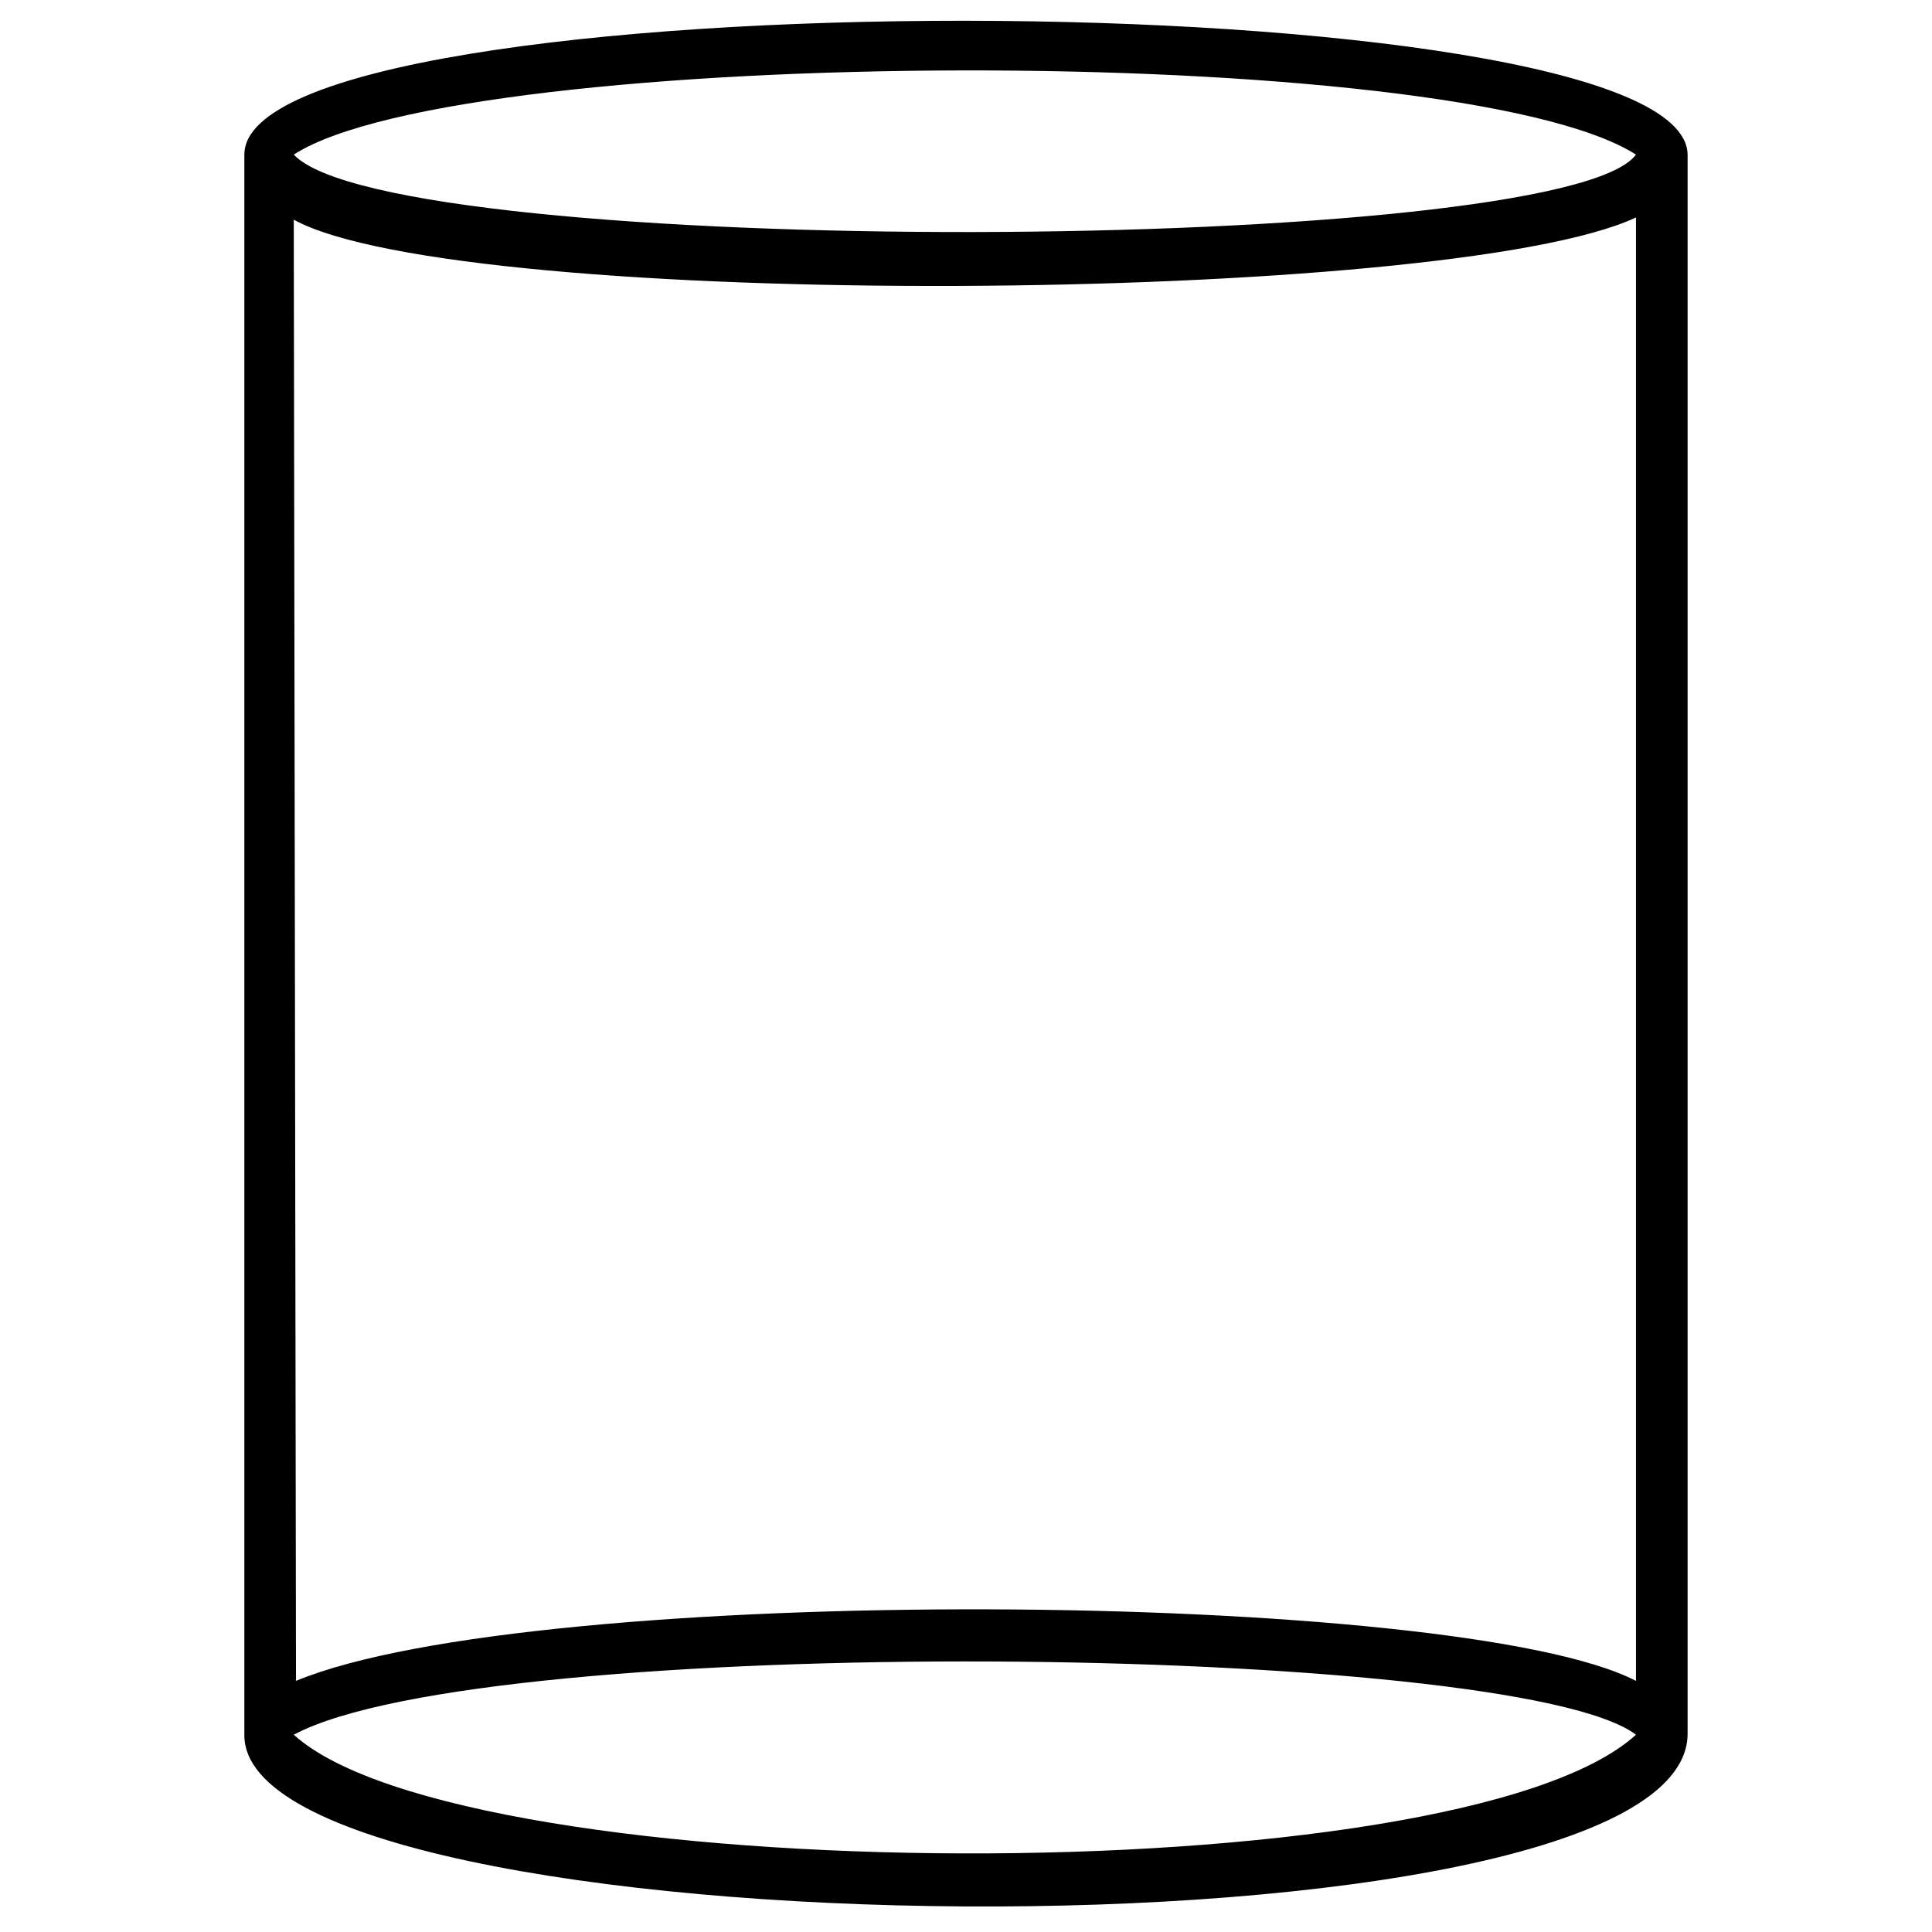
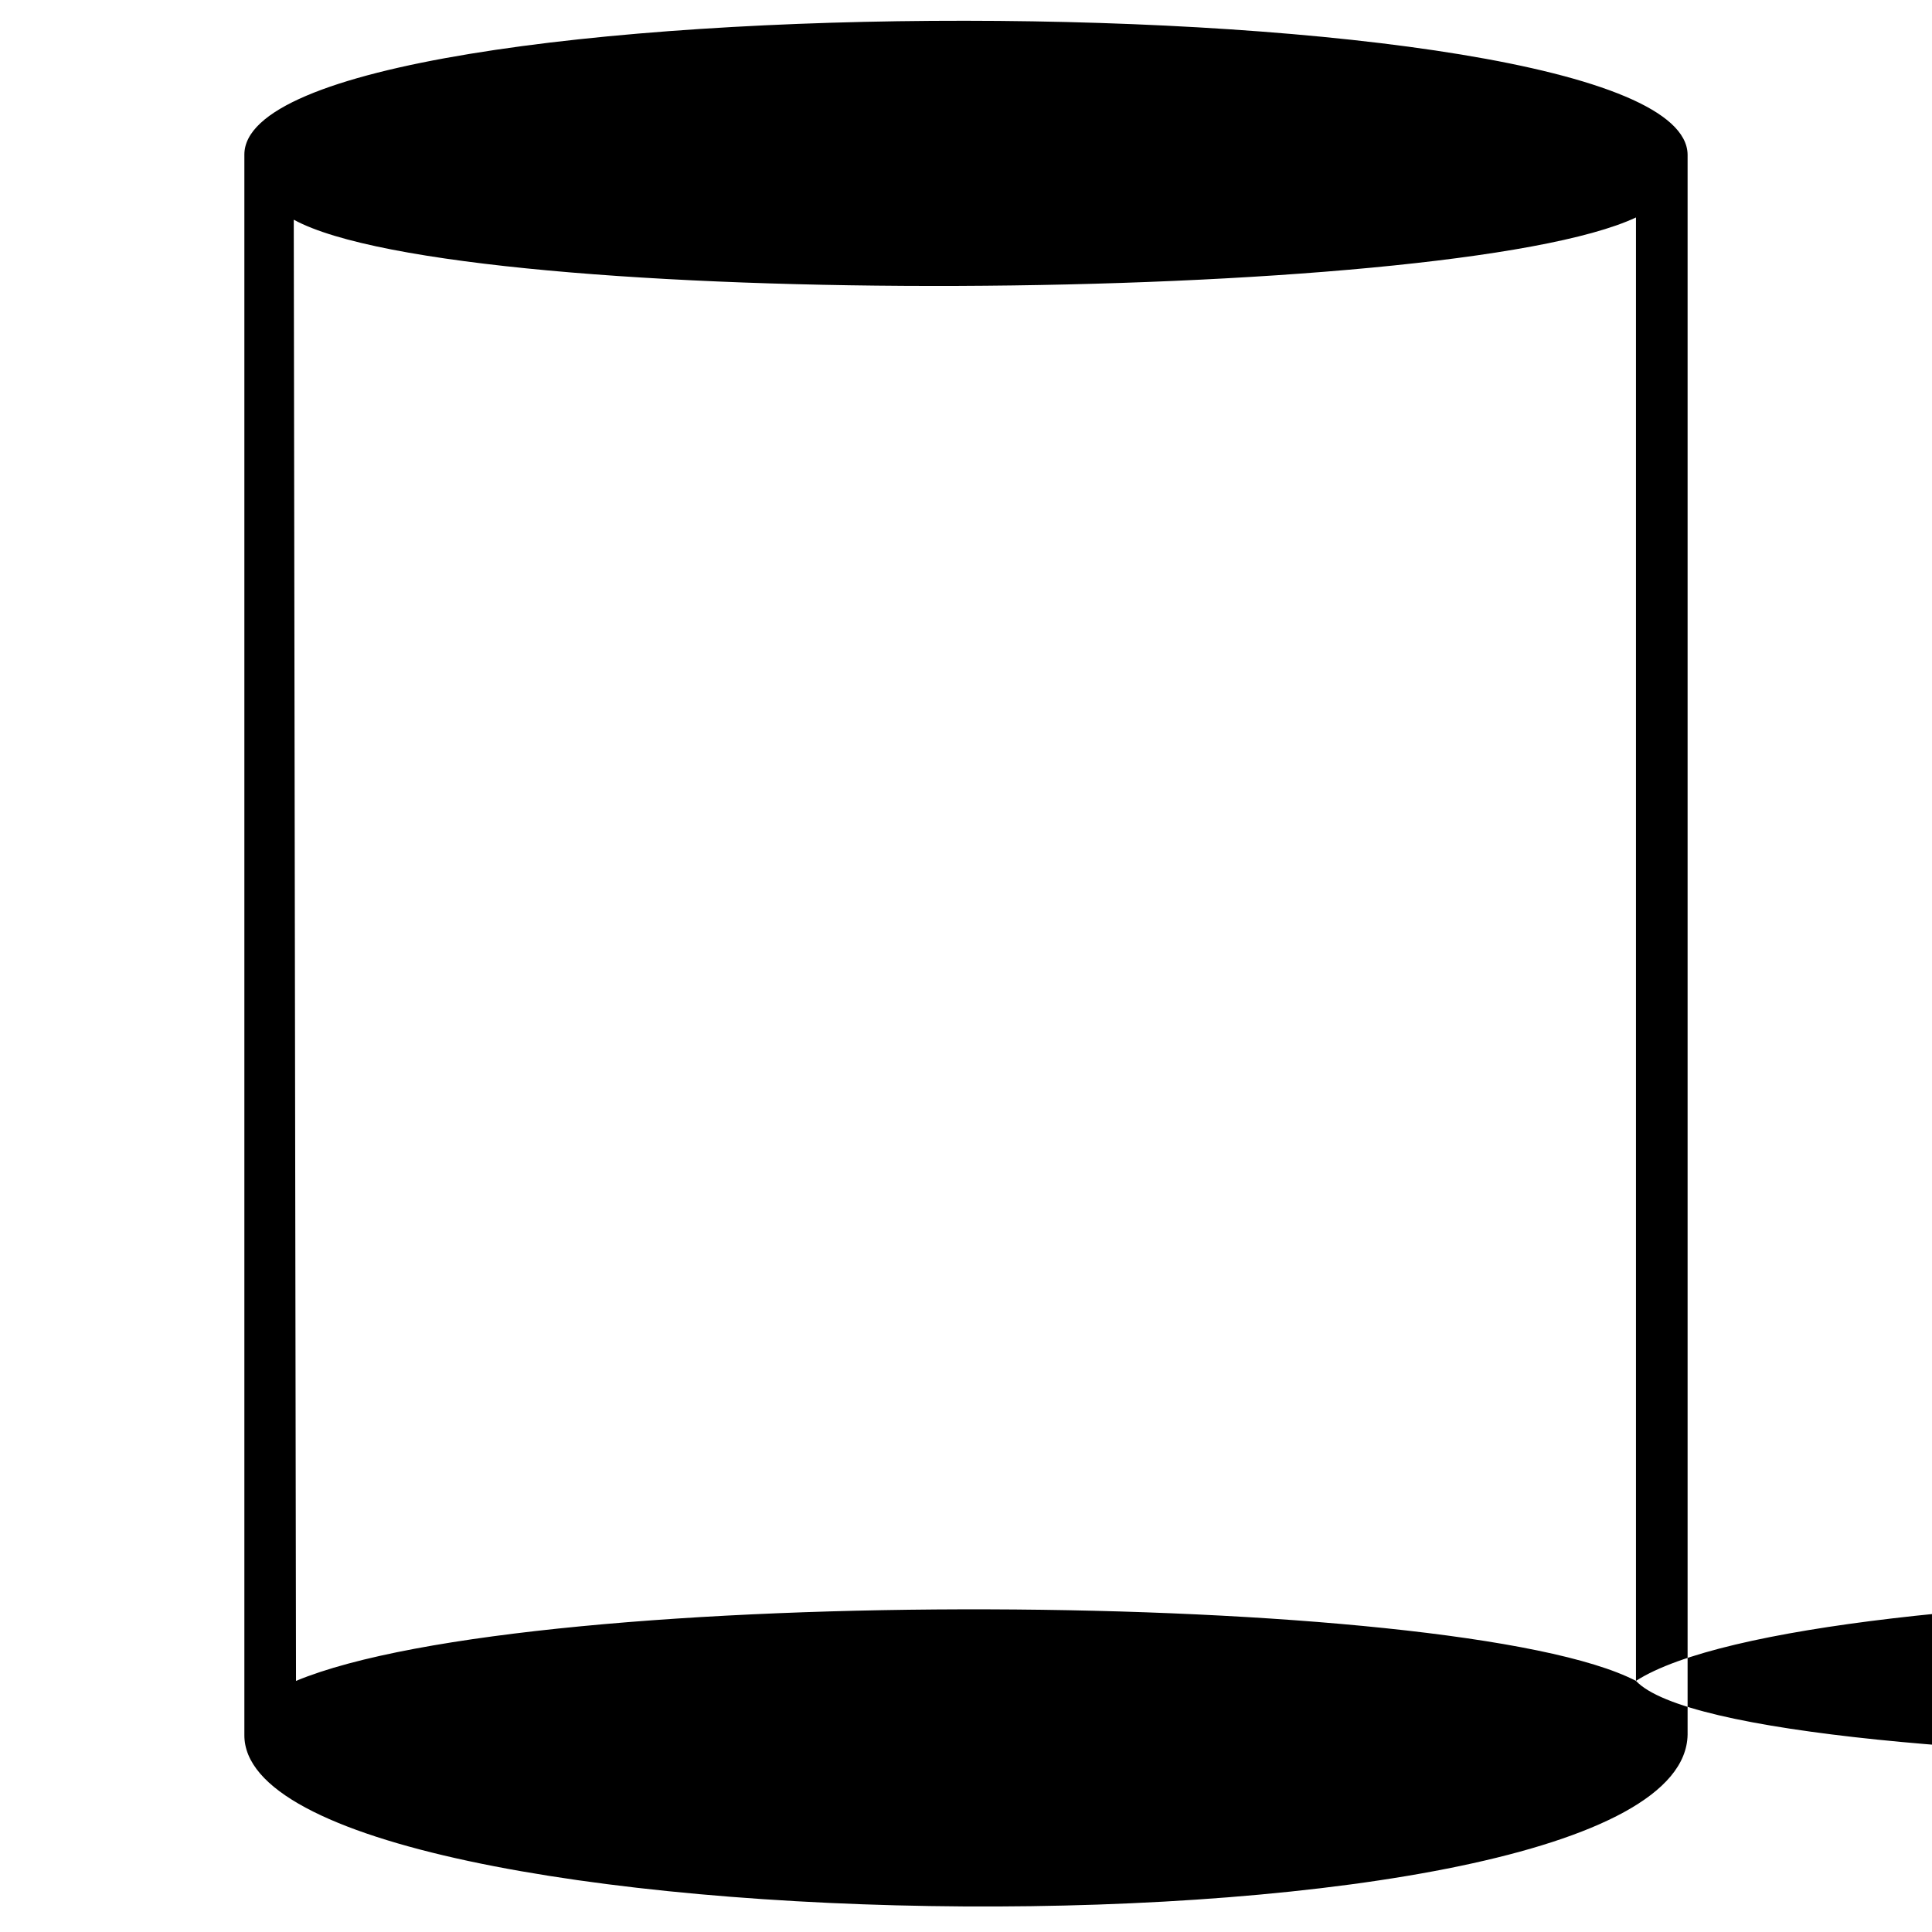
<svg xmlns="http://www.w3.org/2000/svg" fill="#000000" width="800px" height="800px" version="1.1" viewBox="144 144 512 512">
-   <path d="m591.23 184.97v418.75c-1.191 63.051-383.06 58.293-382.47 0v-418.75c0-47.586 381.87-46.992 382.47 0zm-13.68 404.48v-387.82c-49.371 23.199-311.09 24.98-355.7 0.594l0.594 387.23c63.051-26.172 308.11-24.387 355.11 0zm-355.7-404.48c26.172 27.957 336.07 26.766 355.7 0-47.586-30.336-310.5-29.145-355.7 0zm0 418.75c45.207 41.043 308.71 42.828 355.7 0-32.121-24.387-304.55-27.363-355.7 0z" />
+   <path d="m591.23 184.97v418.75c-1.191 63.051-383.06 58.293-382.47 0v-418.75c0-47.586 381.87-46.992 382.47 0zm-13.68 404.48v-387.82c-49.371 23.199-311.09 24.98-355.7 0.594l0.594 387.23c63.051-26.172 308.11-24.387 355.11 0zc26.172 27.957 336.07 26.766 355.7 0-47.586-30.336-310.5-29.145-355.7 0zm0 418.75c45.207 41.043 308.71 42.828 355.7 0-32.121-24.387-304.55-27.363-355.7 0z" />
</svg>